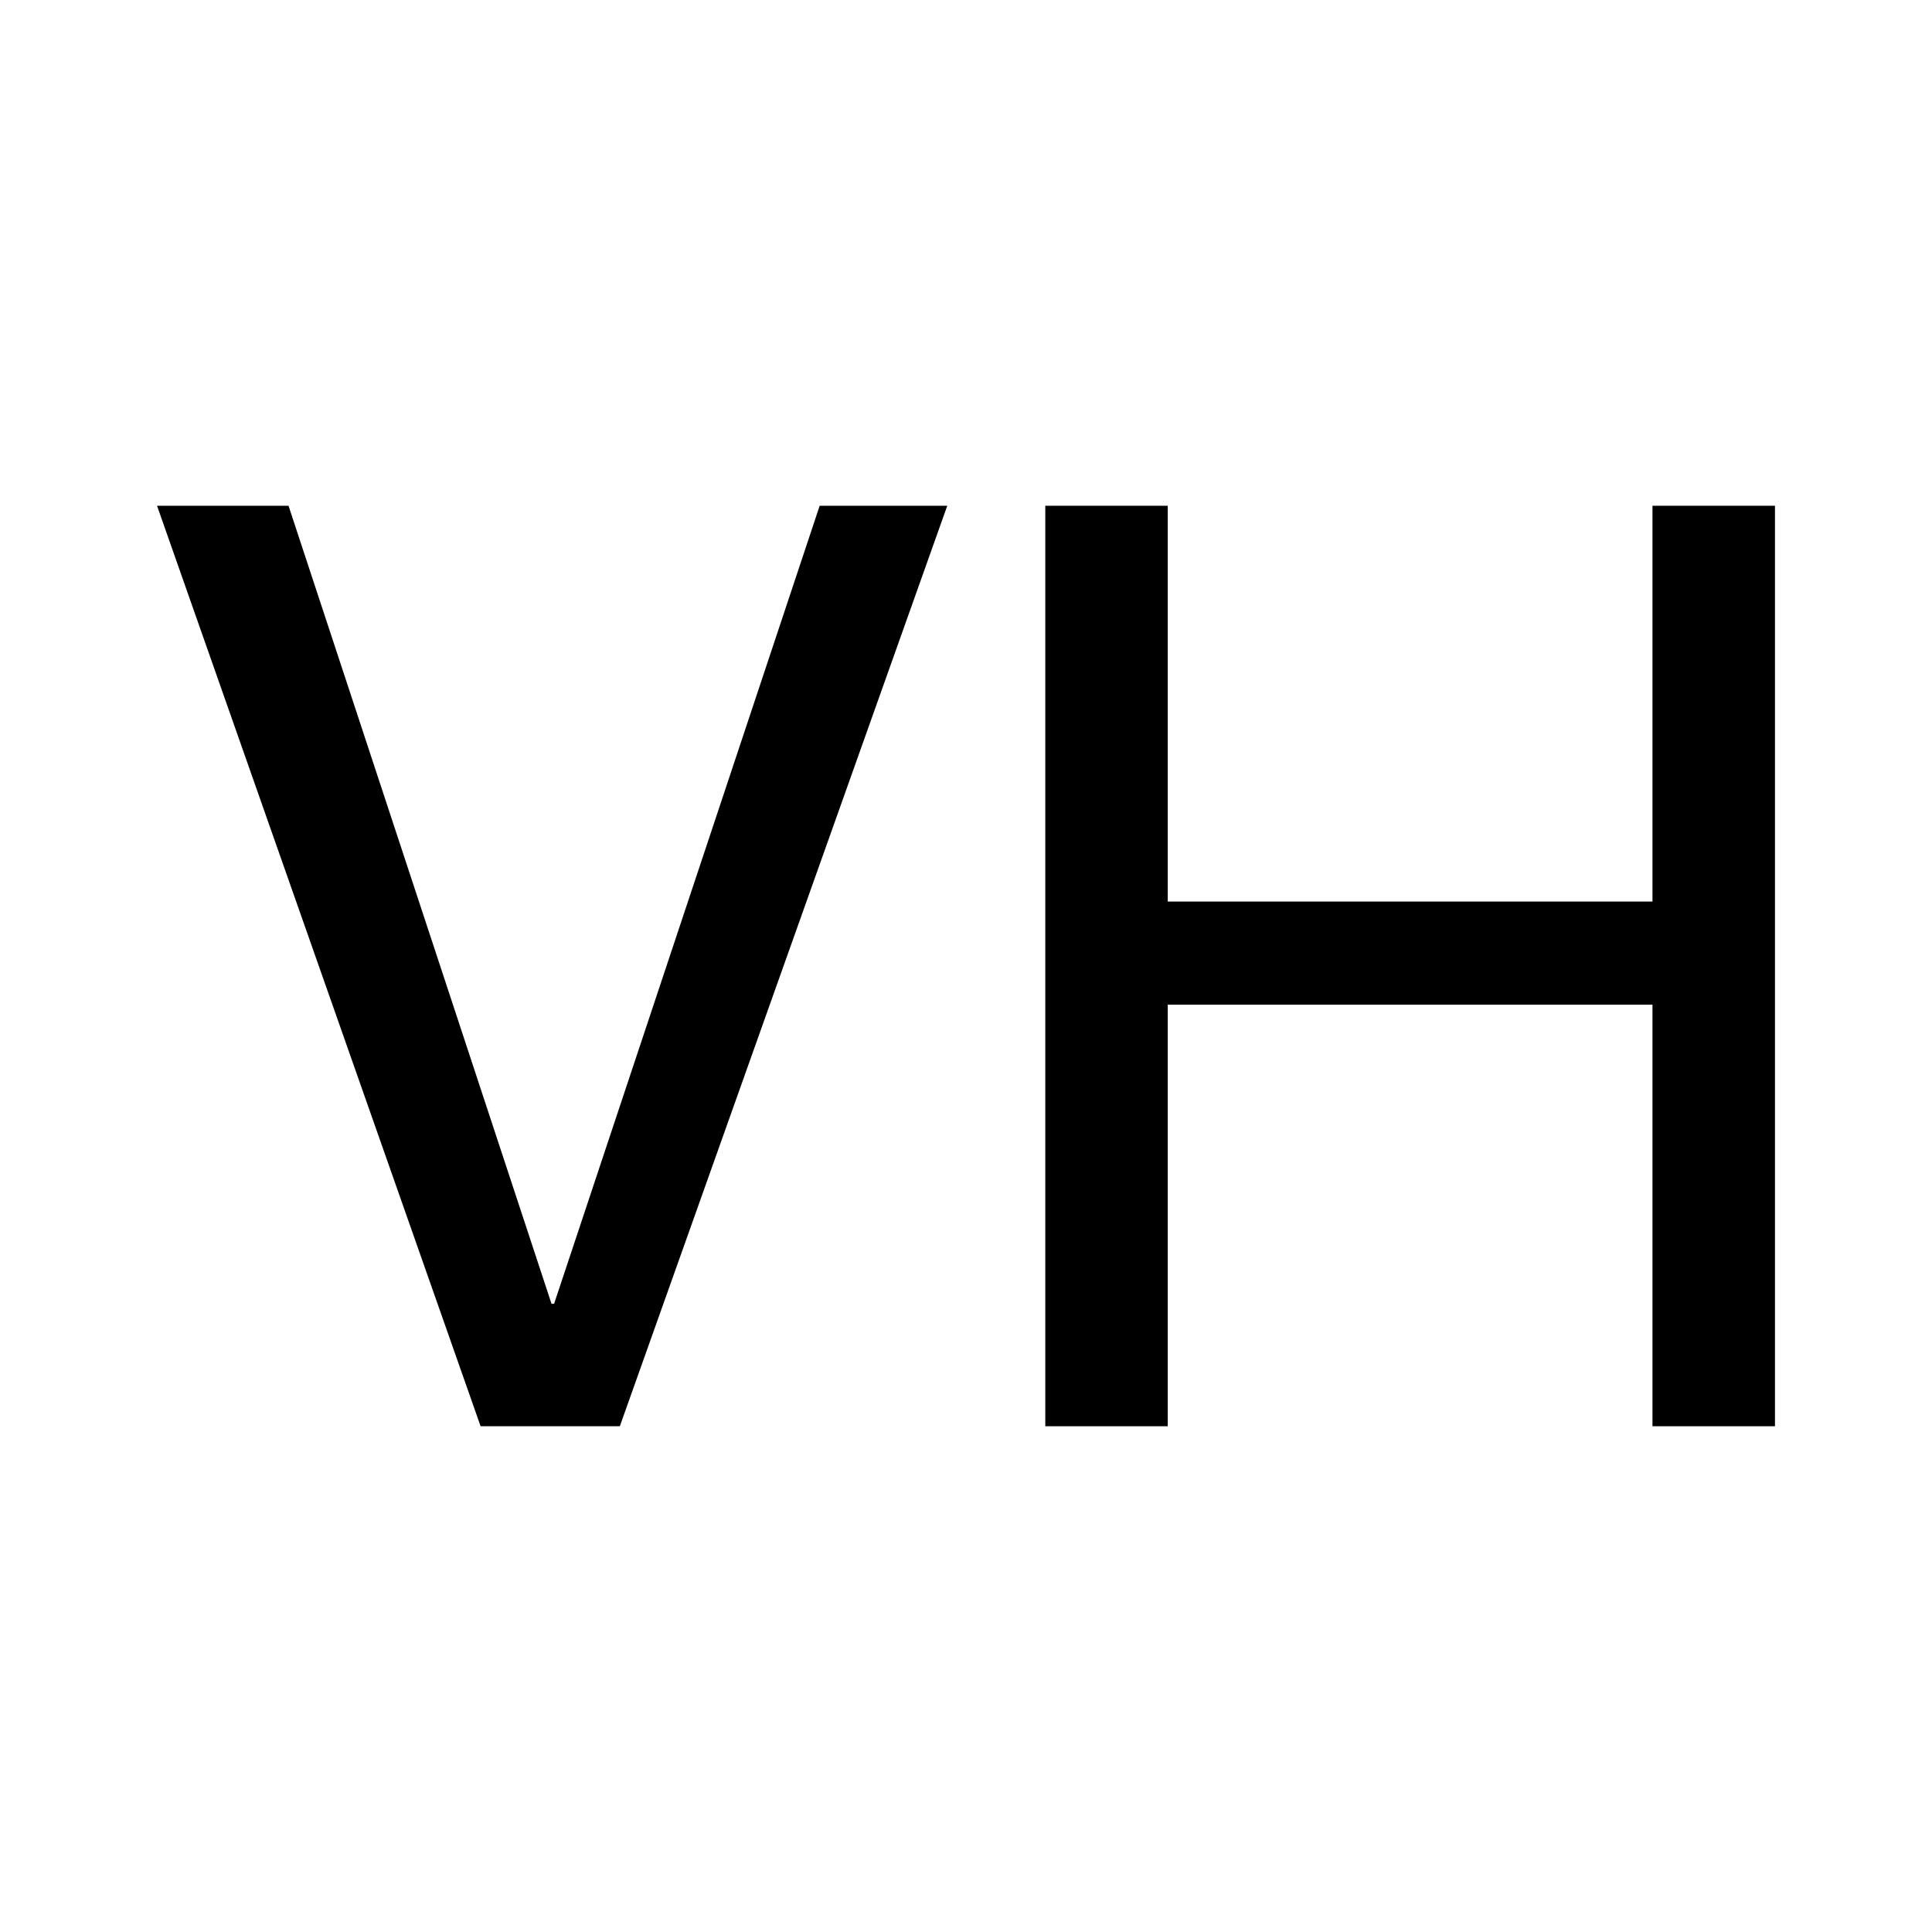
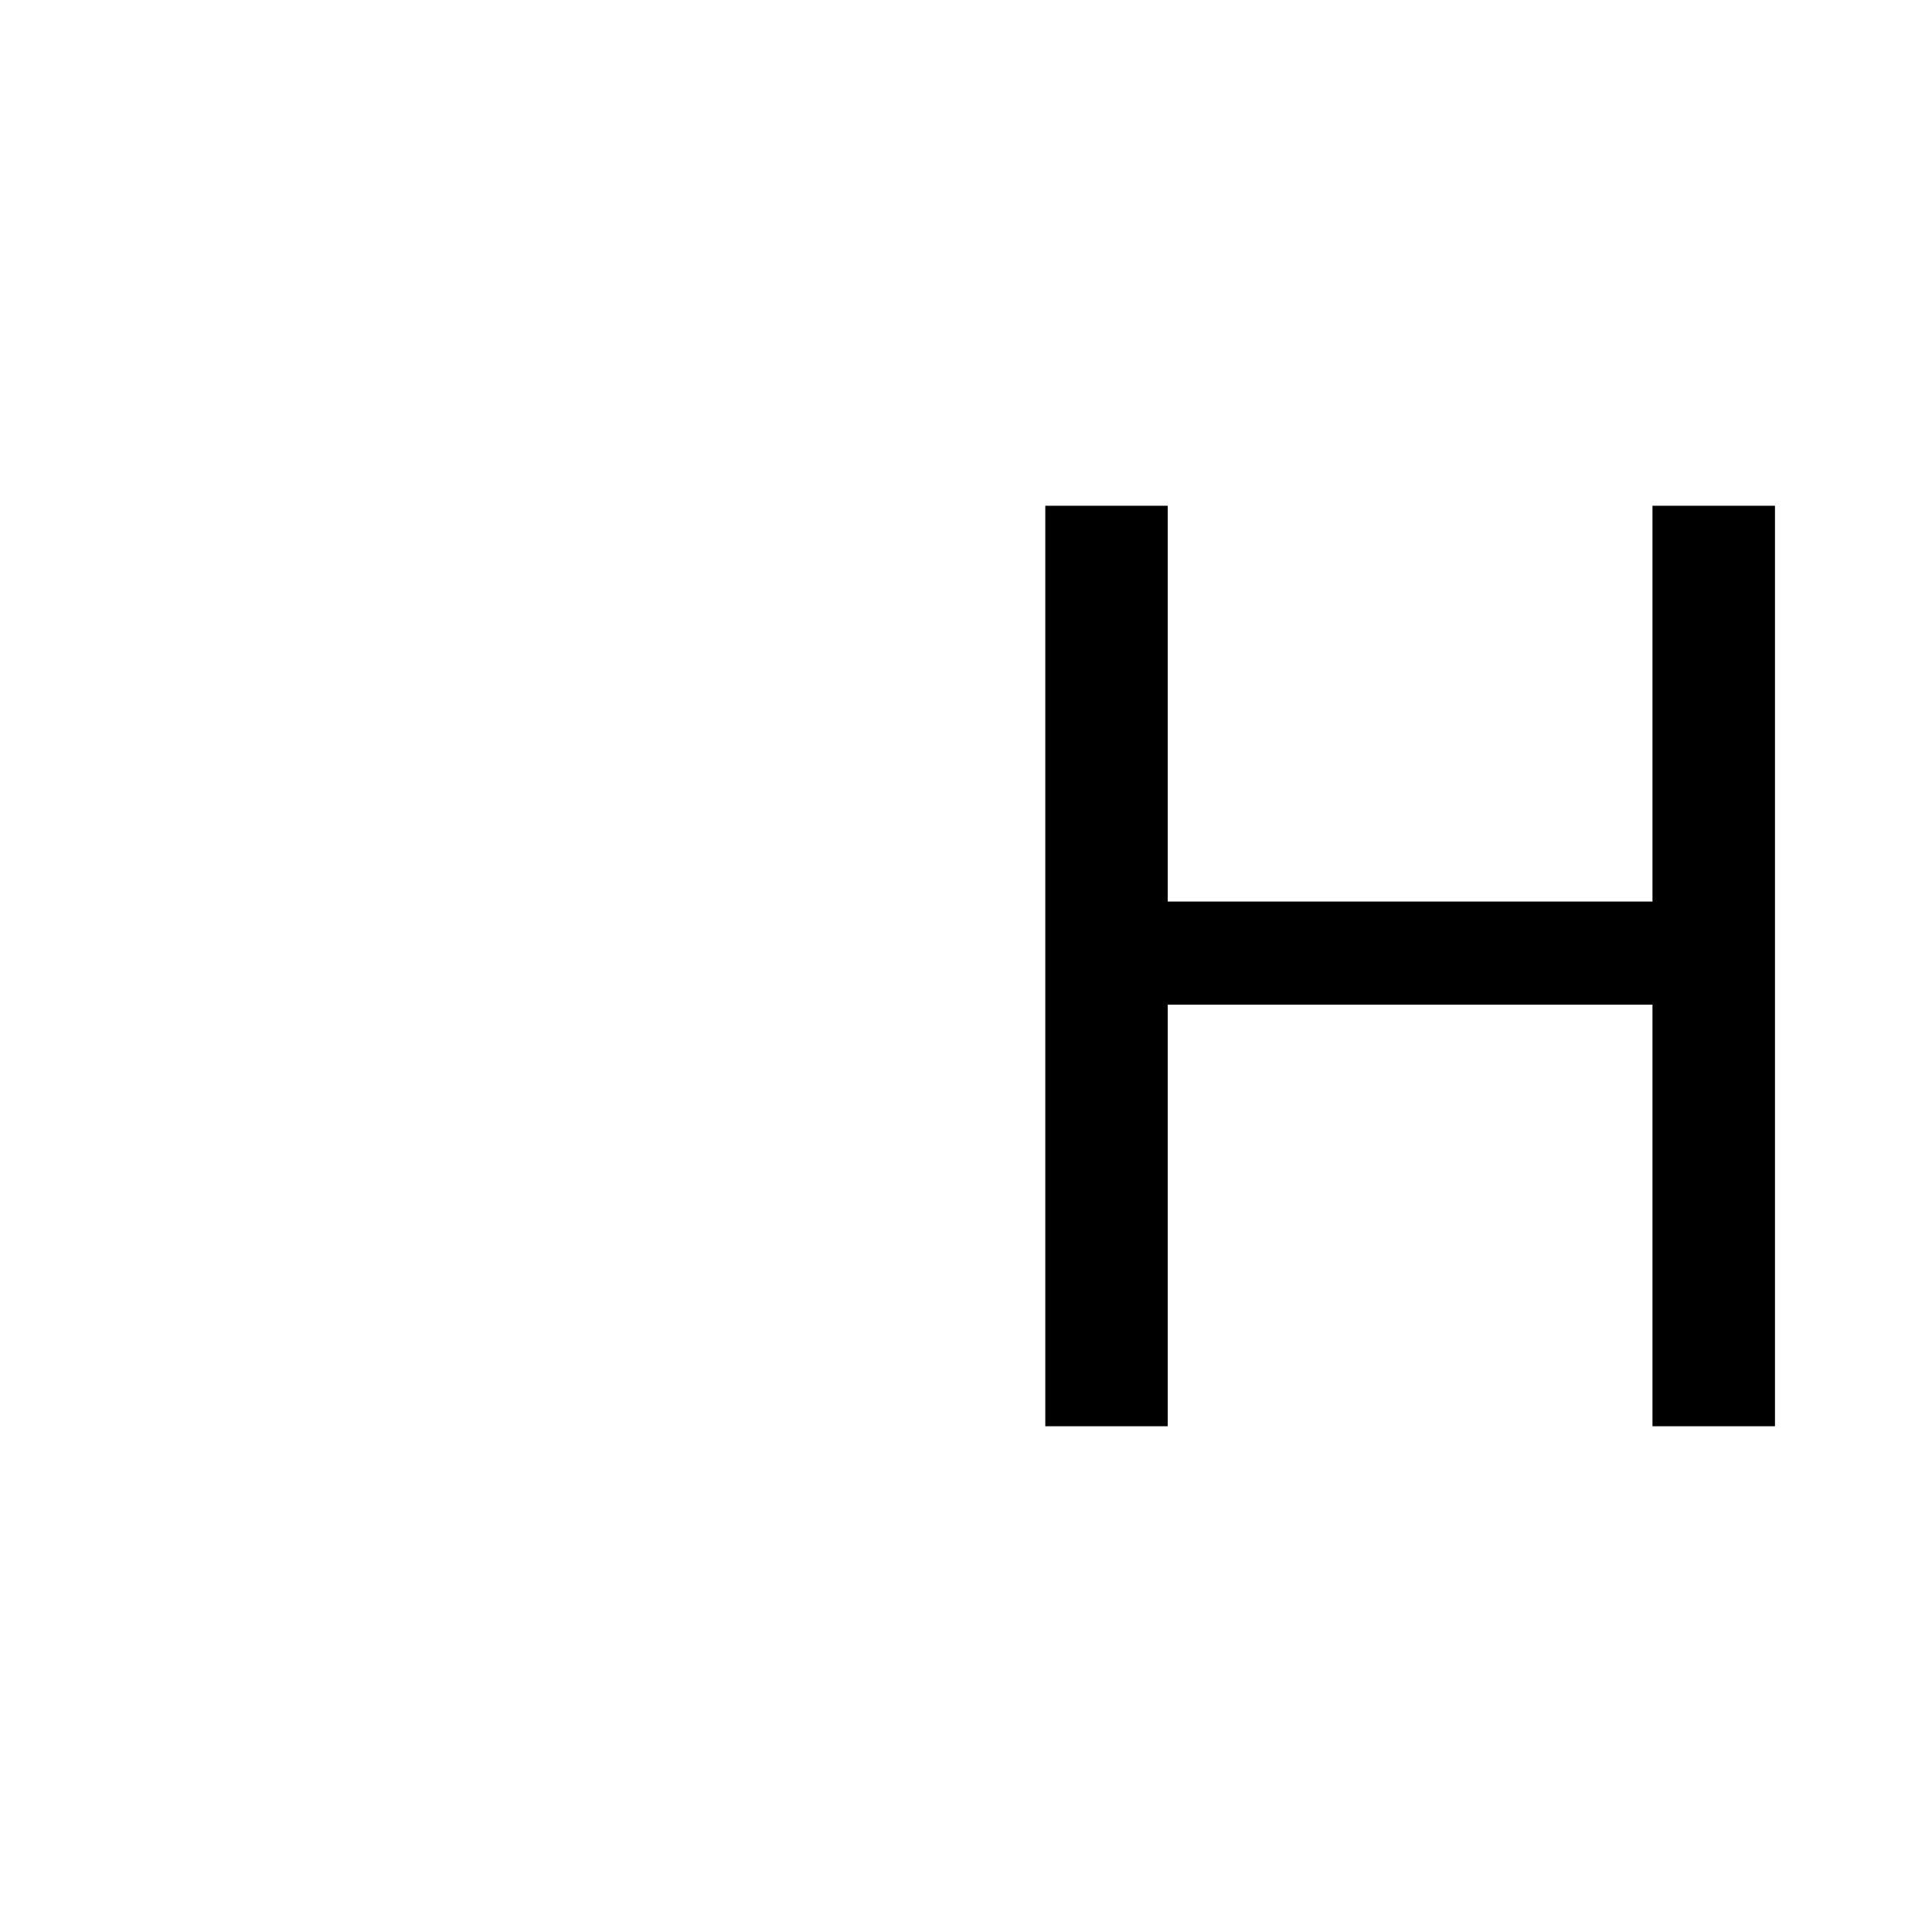
<svg xmlns="http://www.w3.org/2000/svg" version="1.1" id="Layer_1" x="0px" y="0px" width="50px" height="50px" viewBox="0 0 50 50" enable-background="new 0 0 50 50" xml:space="preserve">
  <g>
-     <path d="M12.438,36.911L4.064,13.089h3.403l6.806,20.652h0.067l6.873-20.652h3.302l-8.474,23.822H12.438z" />
    <path d="M30.221,13.089v10.243h12.545V13.089h3.17v23.822h-3.17v-10.91H30.221v10.91h-3.169V13.089H30.221z" />
  </g>
</svg>